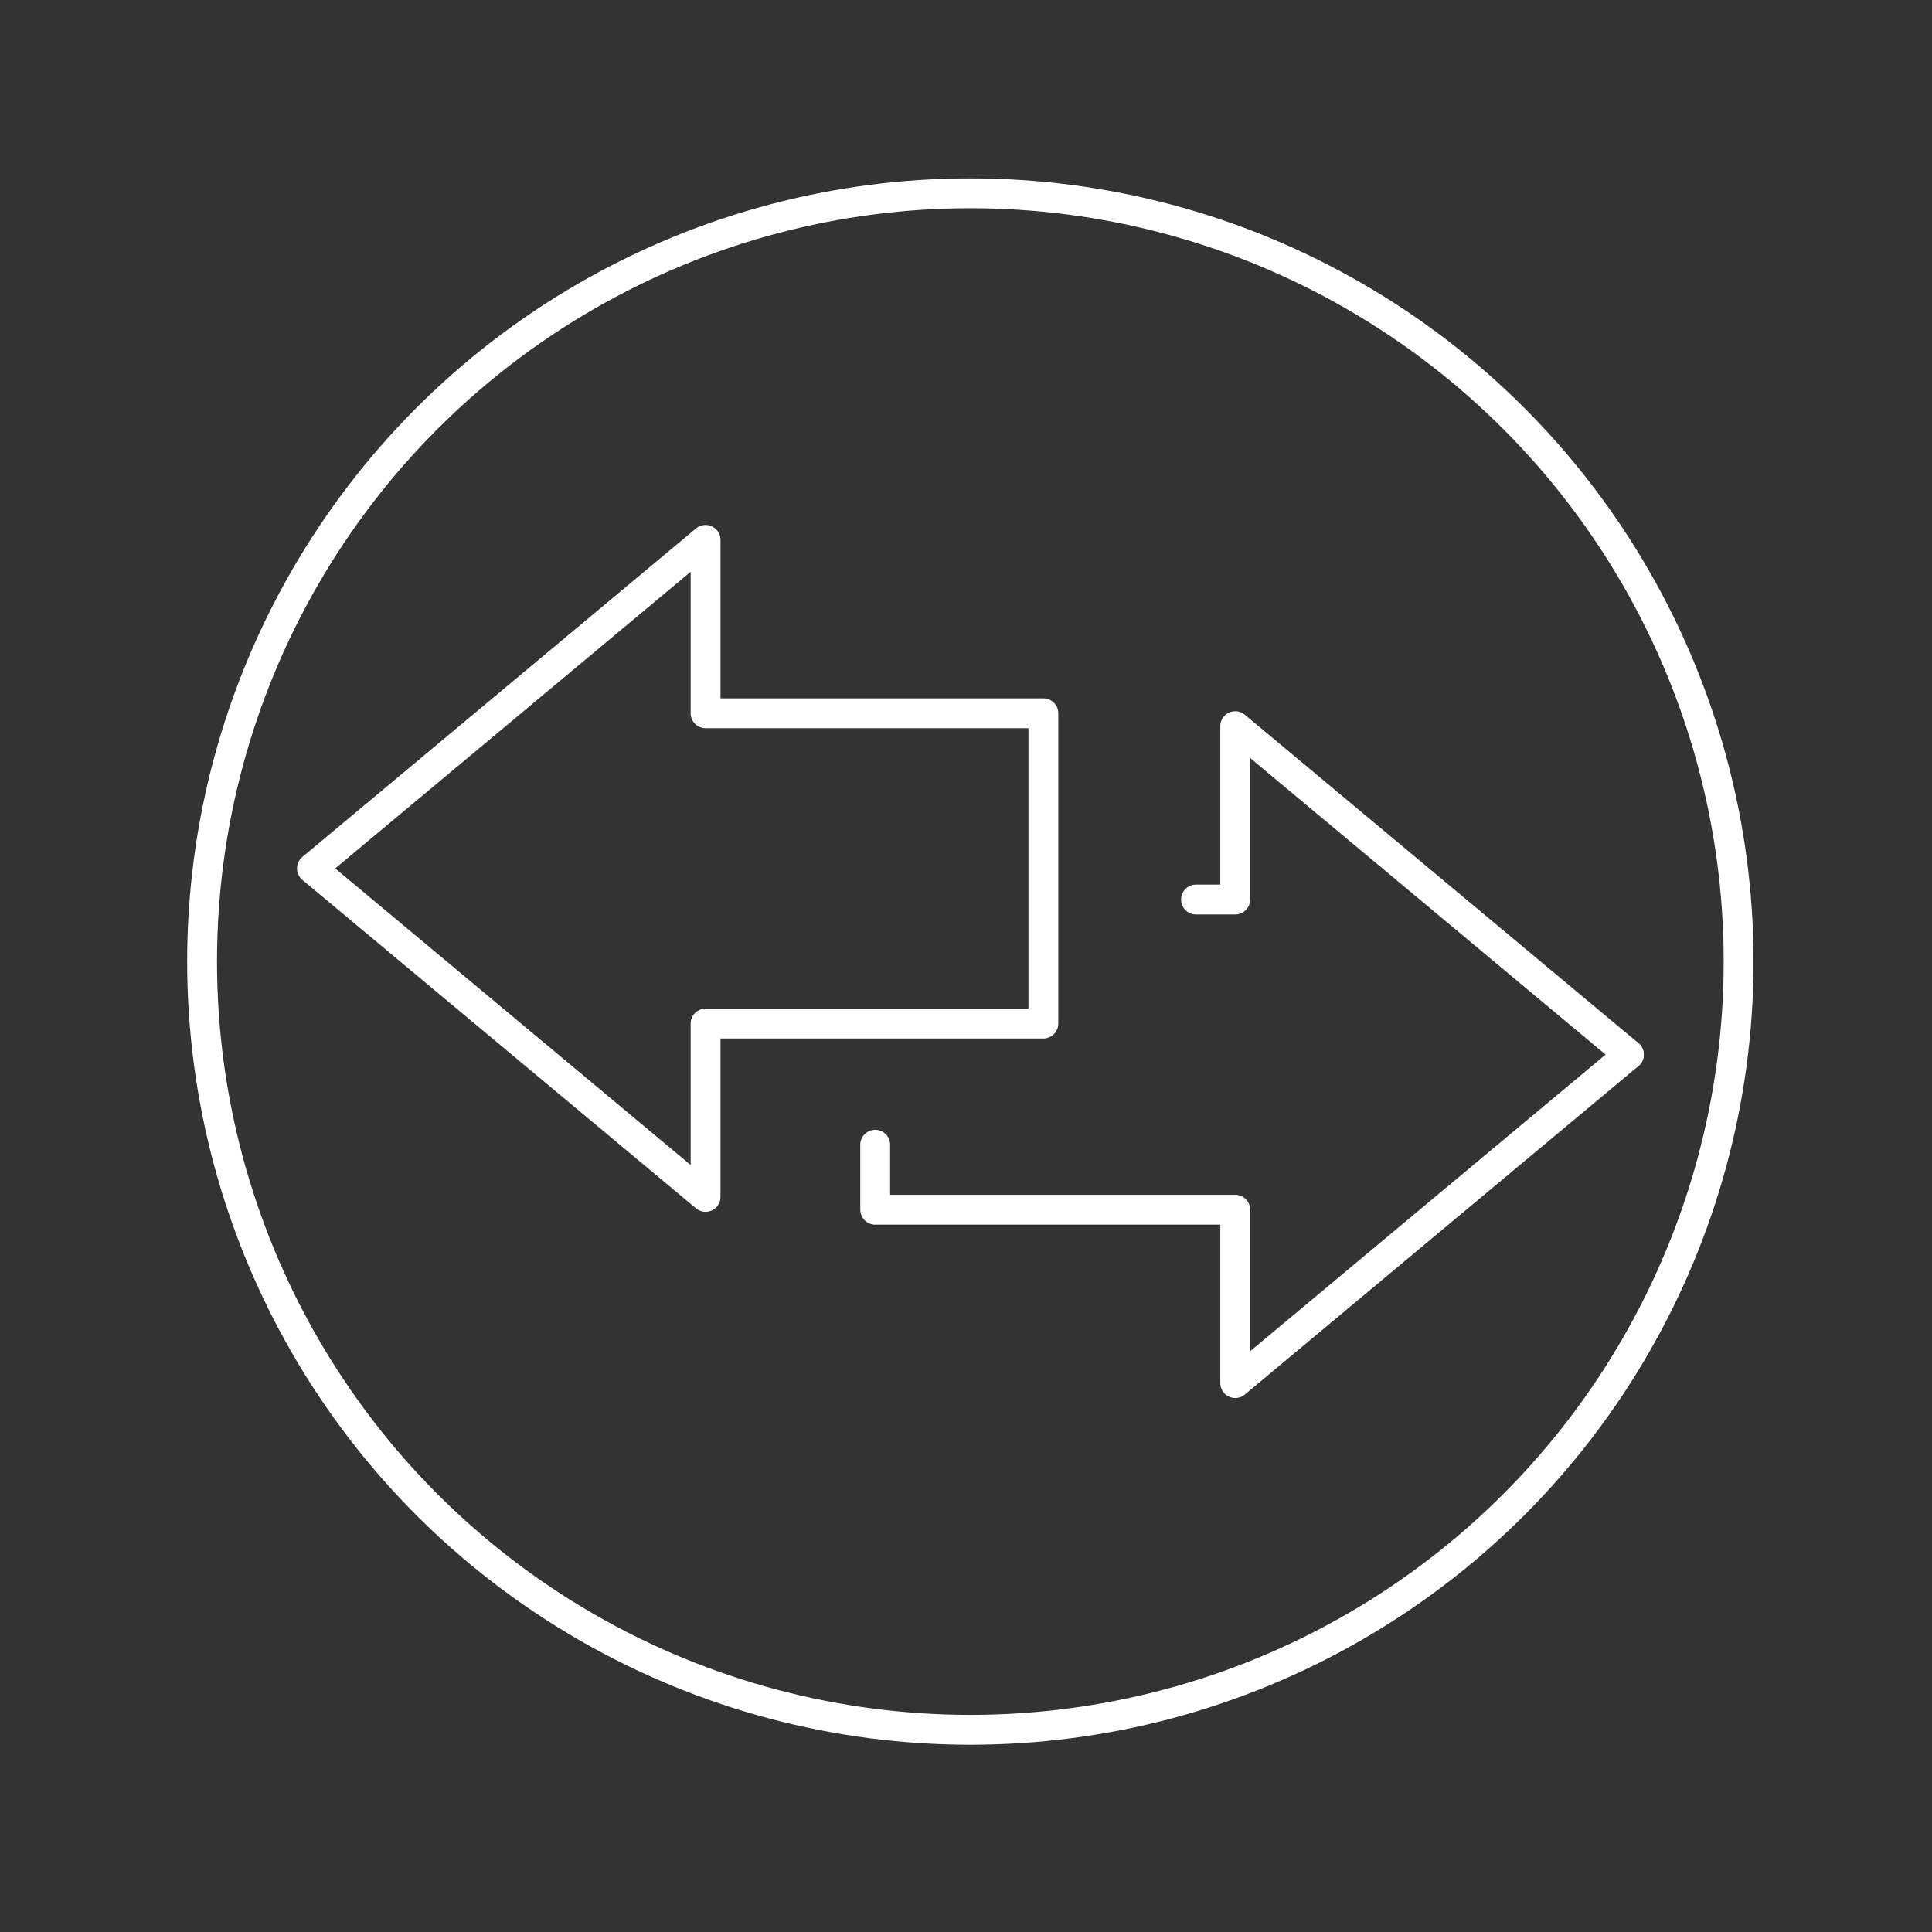
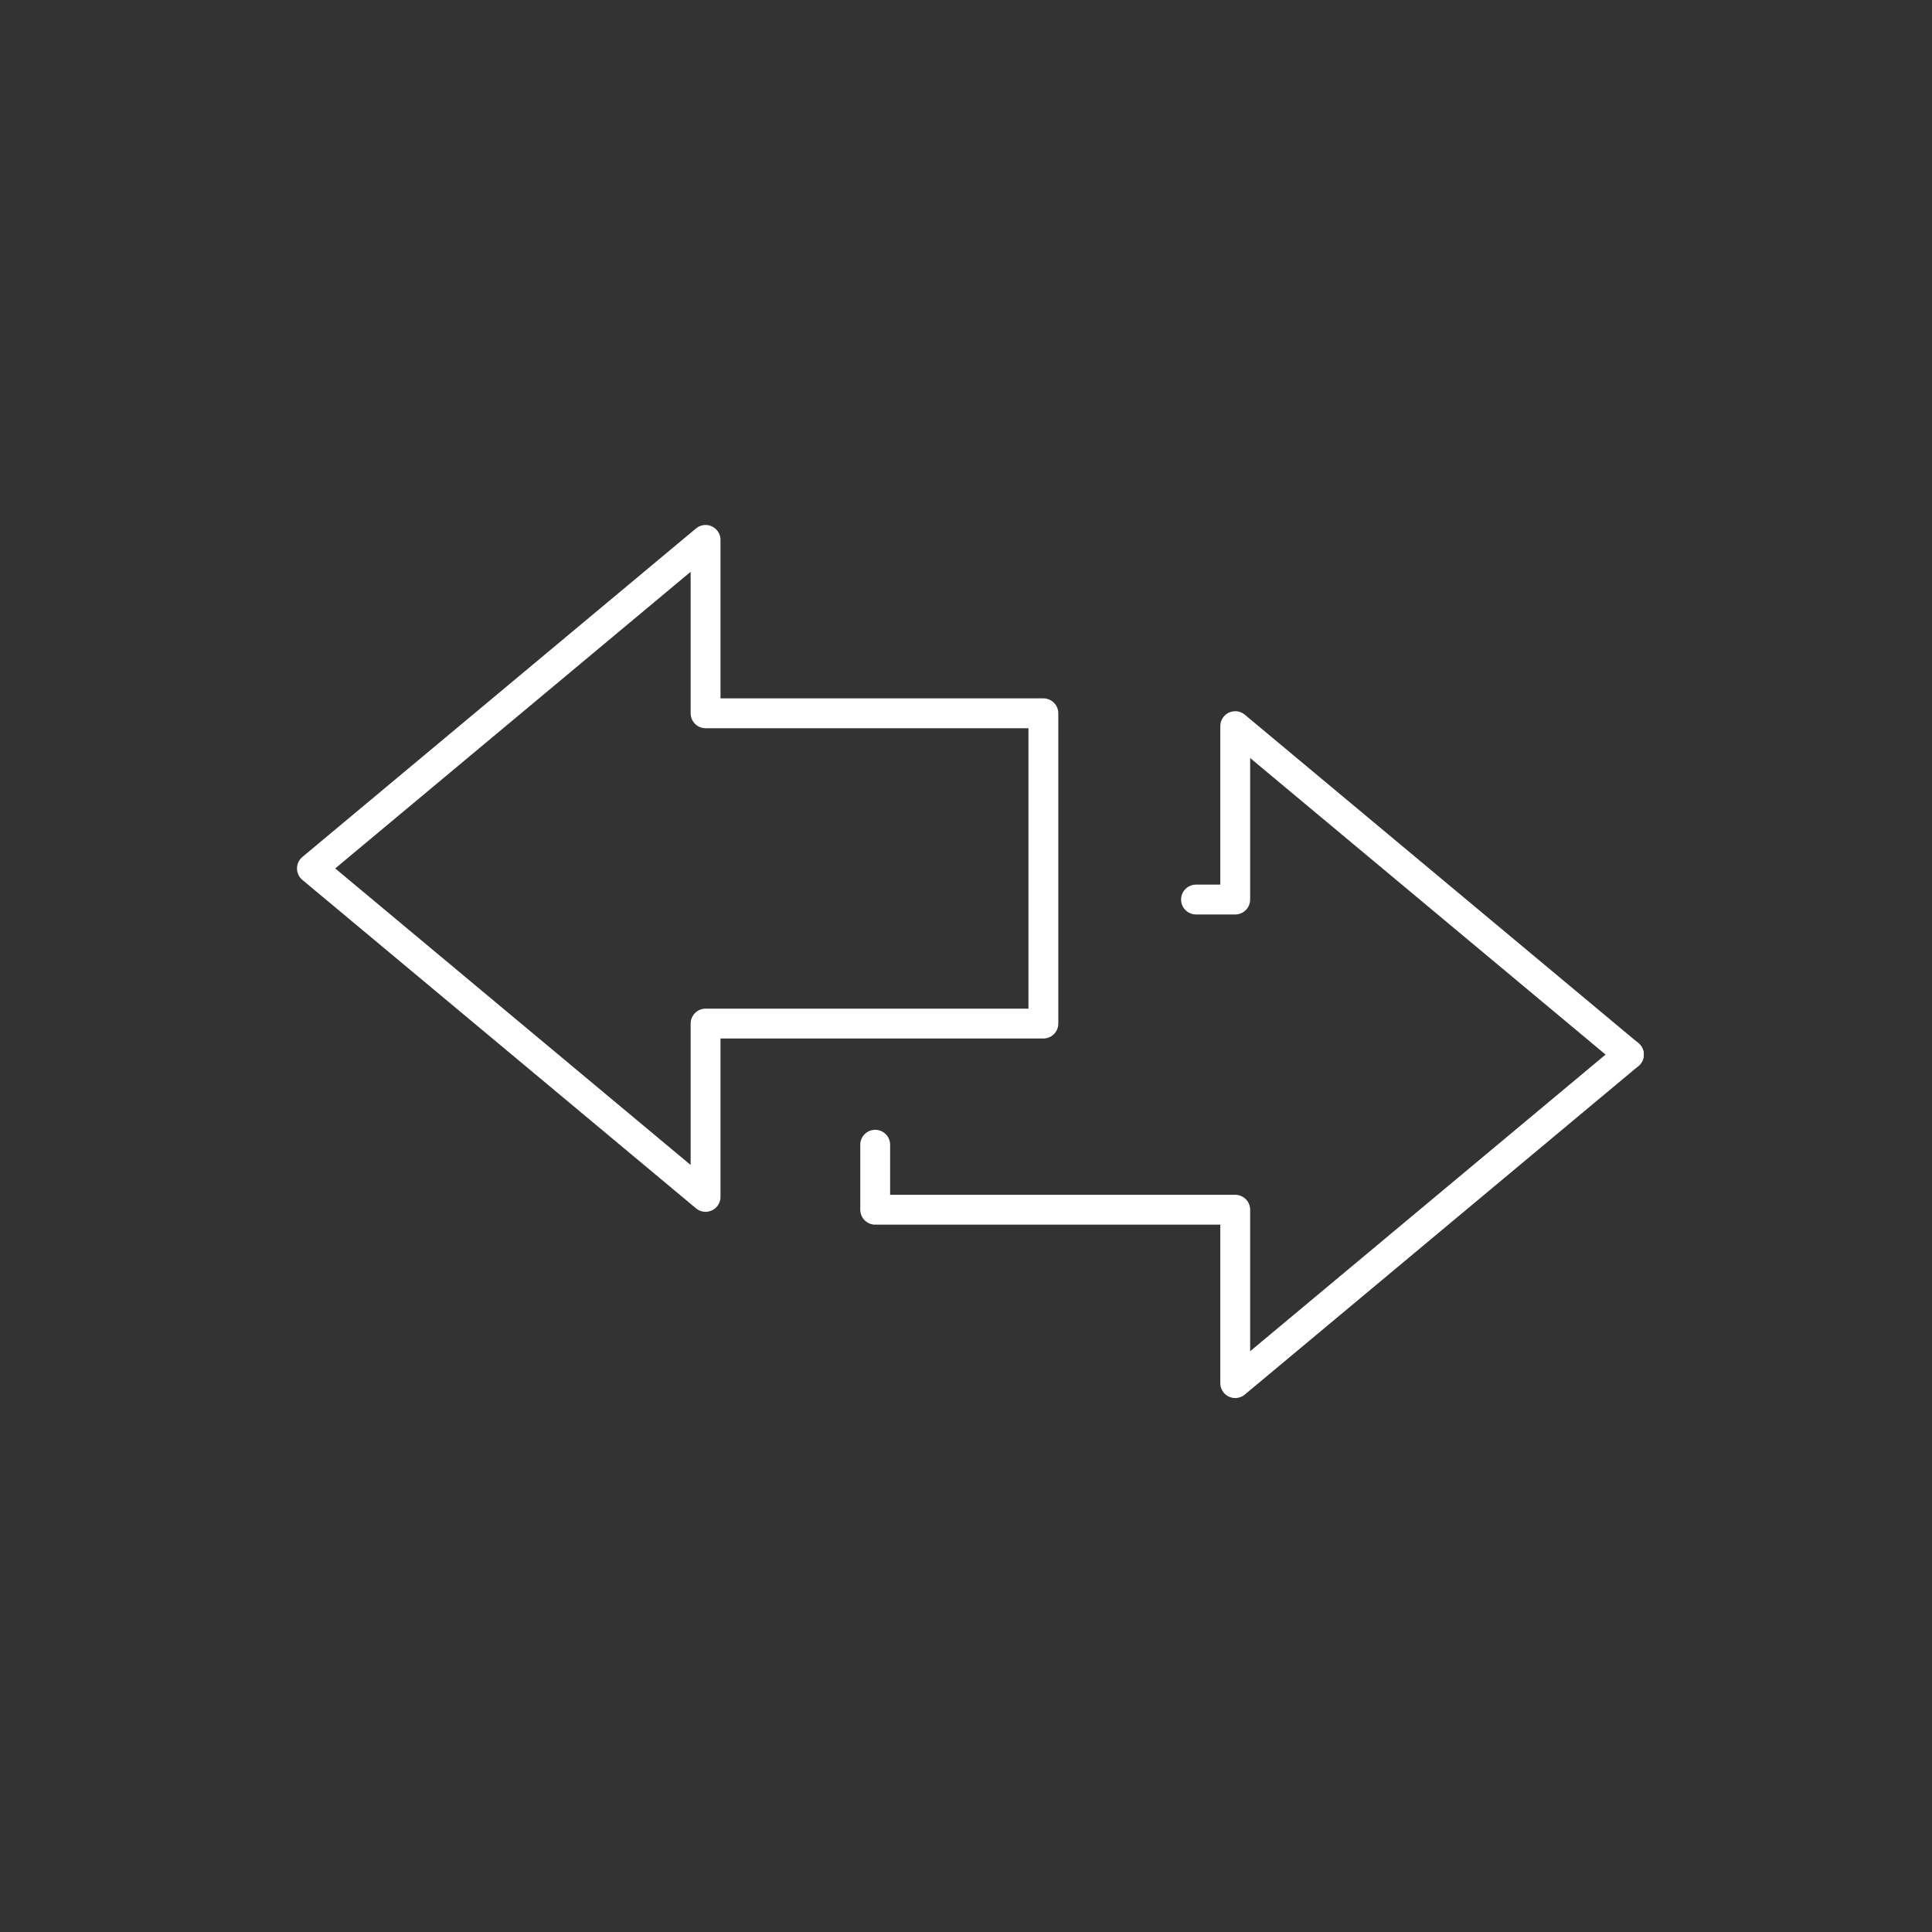
<svg xmlns="http://www.w3.org/2000/svg" id="Ebene_1" version="1.1" viewBox="0 0 200 200">
  <rect x="0" y="0" width="200" height="200" fill="#333333" stroke="none" />
  <defs>
    <style>
      .st0 {
        fill: none;
        stroke: #fff;
        stroke-linecap: round;
        stroke-linejoin: round;
        stroke-width: 3.09px;
      }
    </style>
  </defs>
  <g>
    <polyline class="st0" points="90.6 118.5 90.6 125.23 127.87 125.23 127.87 143.18 168.62 109.17" />
    <polyline class="st0" points="168.62 109.17 127.87 75.17 127.87 93.12 123.81 93.12" />
    <polyline class="st0" points="32.29 89.9 73.04 55.89 73.04 73.84 108.01 73.84 108.01 105.96 73.04 105.96 73.04 123.9 32.29 89.9" />
  </g>
-   <circle class="st0" cx="100.45" cy="99.54" r="79.53" />
</svg>